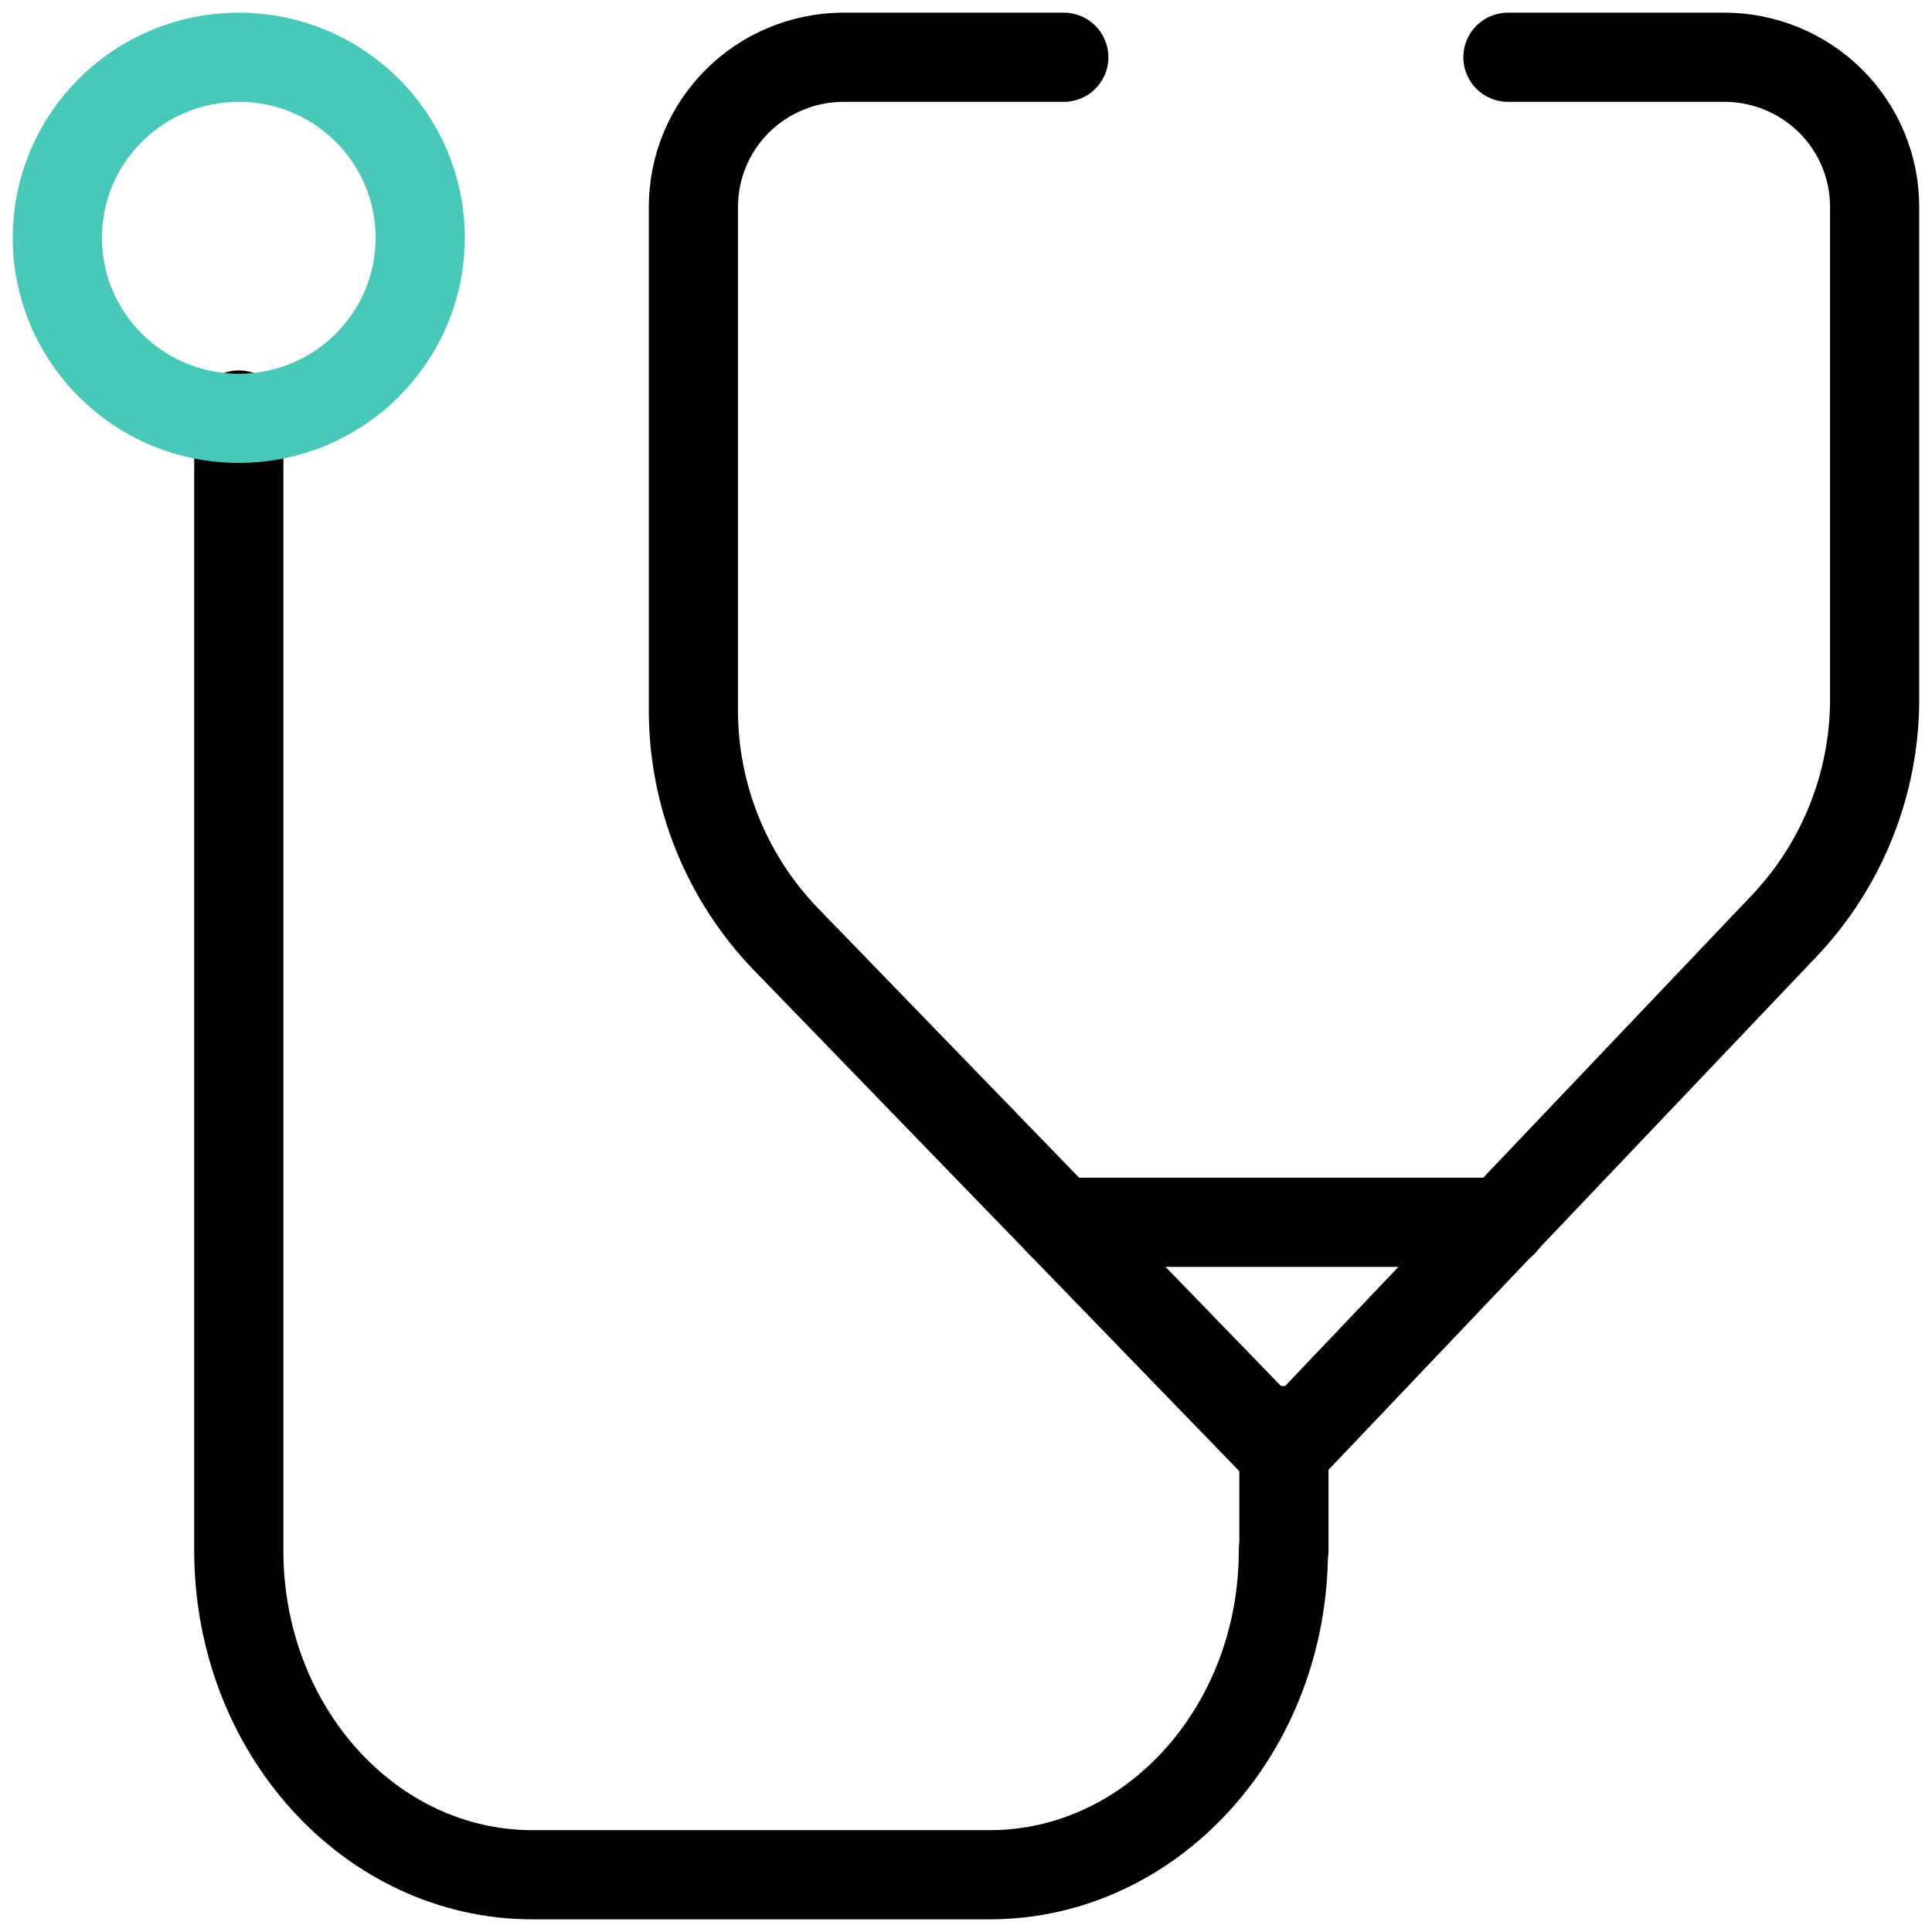
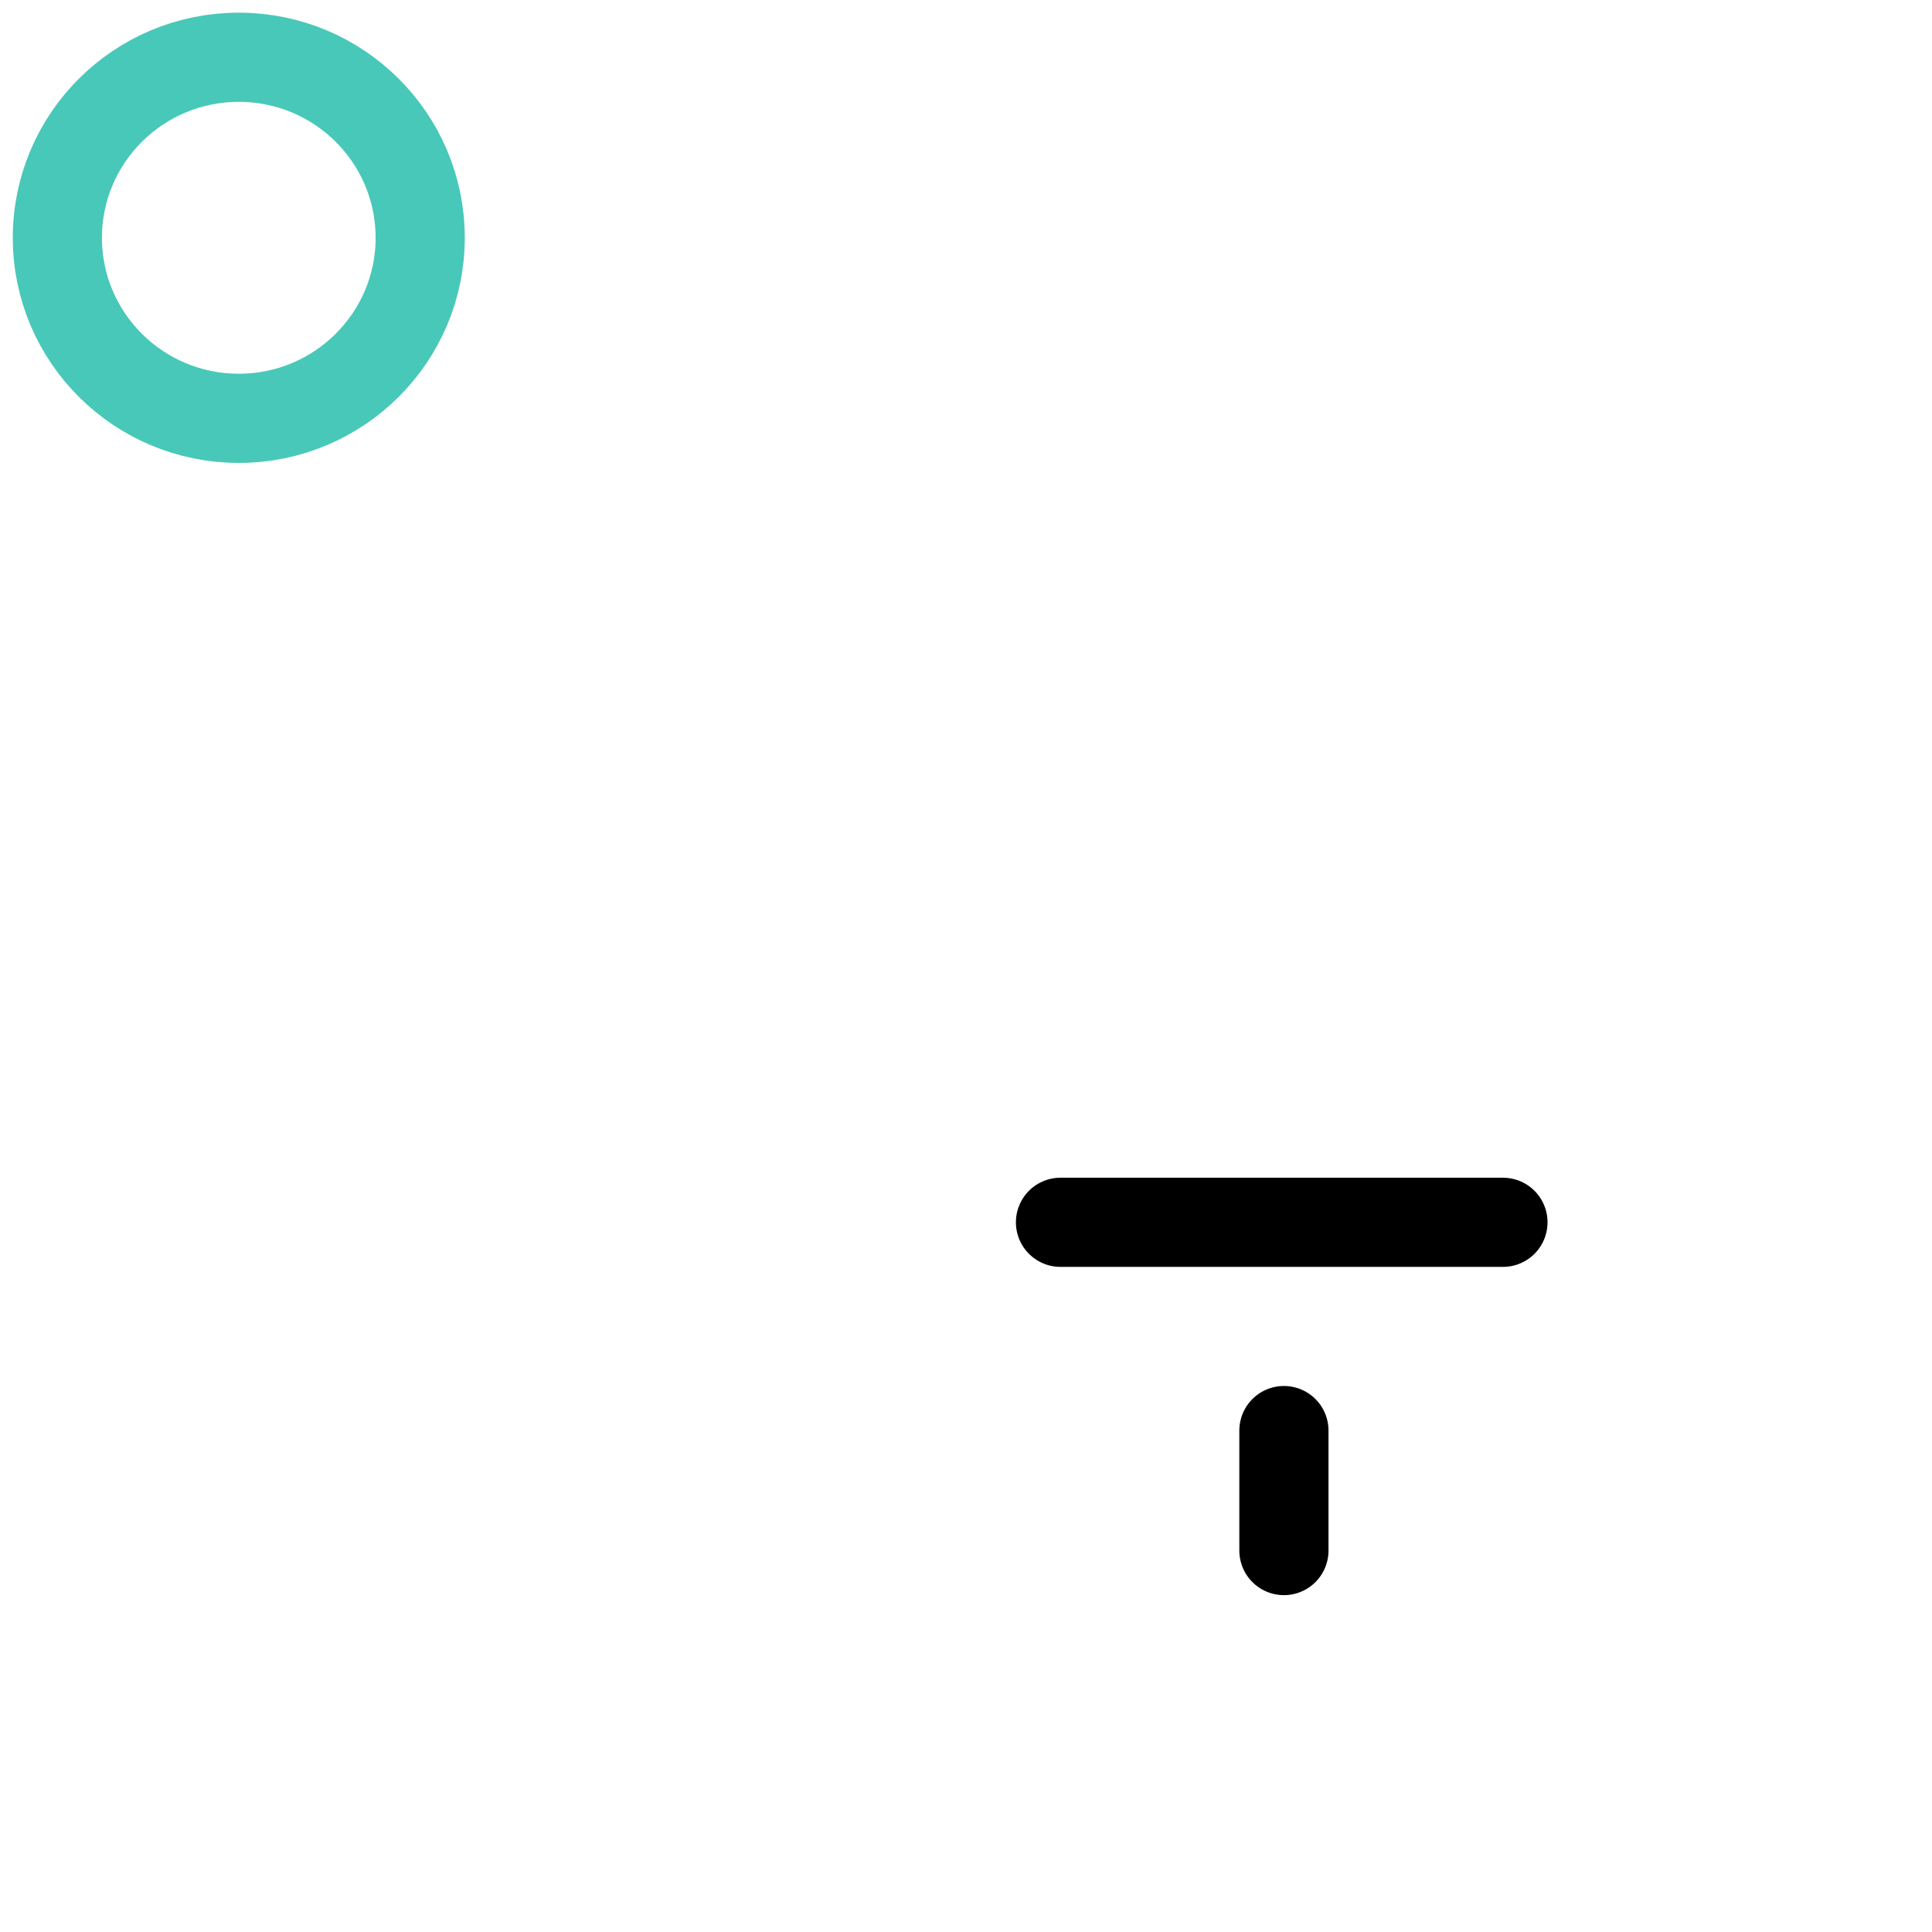
<svg xmlns="http://www.w3.org/2000/svg" width="65" height="65" viewBox="0 0 65 65" fill="none">
-   <path d="M35.79 1.926H28.347C27.014 1.936 25.739 2.469 24.799 3.41C23.859 4.351 23.331 5.624 23.329 6.951V23.877C23.323 26.749 24.434 29.512 26.431 31.587L43.178 48.87L60.018 31.161C61.978 29.097 63.07 26.365 63.07 23.525V6.951C63.068 5.618 62.535 4.339 61.587 3.397C60.639 2.455 59.354 1.926 58.014 1.926H50.733" stroke="black" stroke-width="3" stroke-linecap="round" stroke-linejoin="round" />
-   <path d="M43.178 52.167C43.178 58.191 38.755 63.074 33.297 63.074H17.915C12.456 63.074 8.034 58.191 8.034 52.167V13.963" stroke="black" stroke-width="3" stroke-linecap="round" stroke-linejoin="round" />
  <path d="M43.196 52.167V48.13" stroke="black" stroke-width="3" stroke-linecap="round" stroke-linejoin="round" />
  <path d="M35.679 41.123H50.565" stroke="black" stroke-width="3" stroke-linecap="round" stroke-linejoin="round" />
  <path d="M8.034 14.074C11.405 14.074 14.137 11.355 14.137 8C14.137 4.645 11.405 1.926 8.034 1.926C4.663 1.926 1.93 4.645 1.93 8C1.93 11.355 4.663 14.074 8.034 14.074Z" stroke="#48C8B8" stroke-width="3" stroke-linecap="round" stroke-linejoin="round" />
</svg>